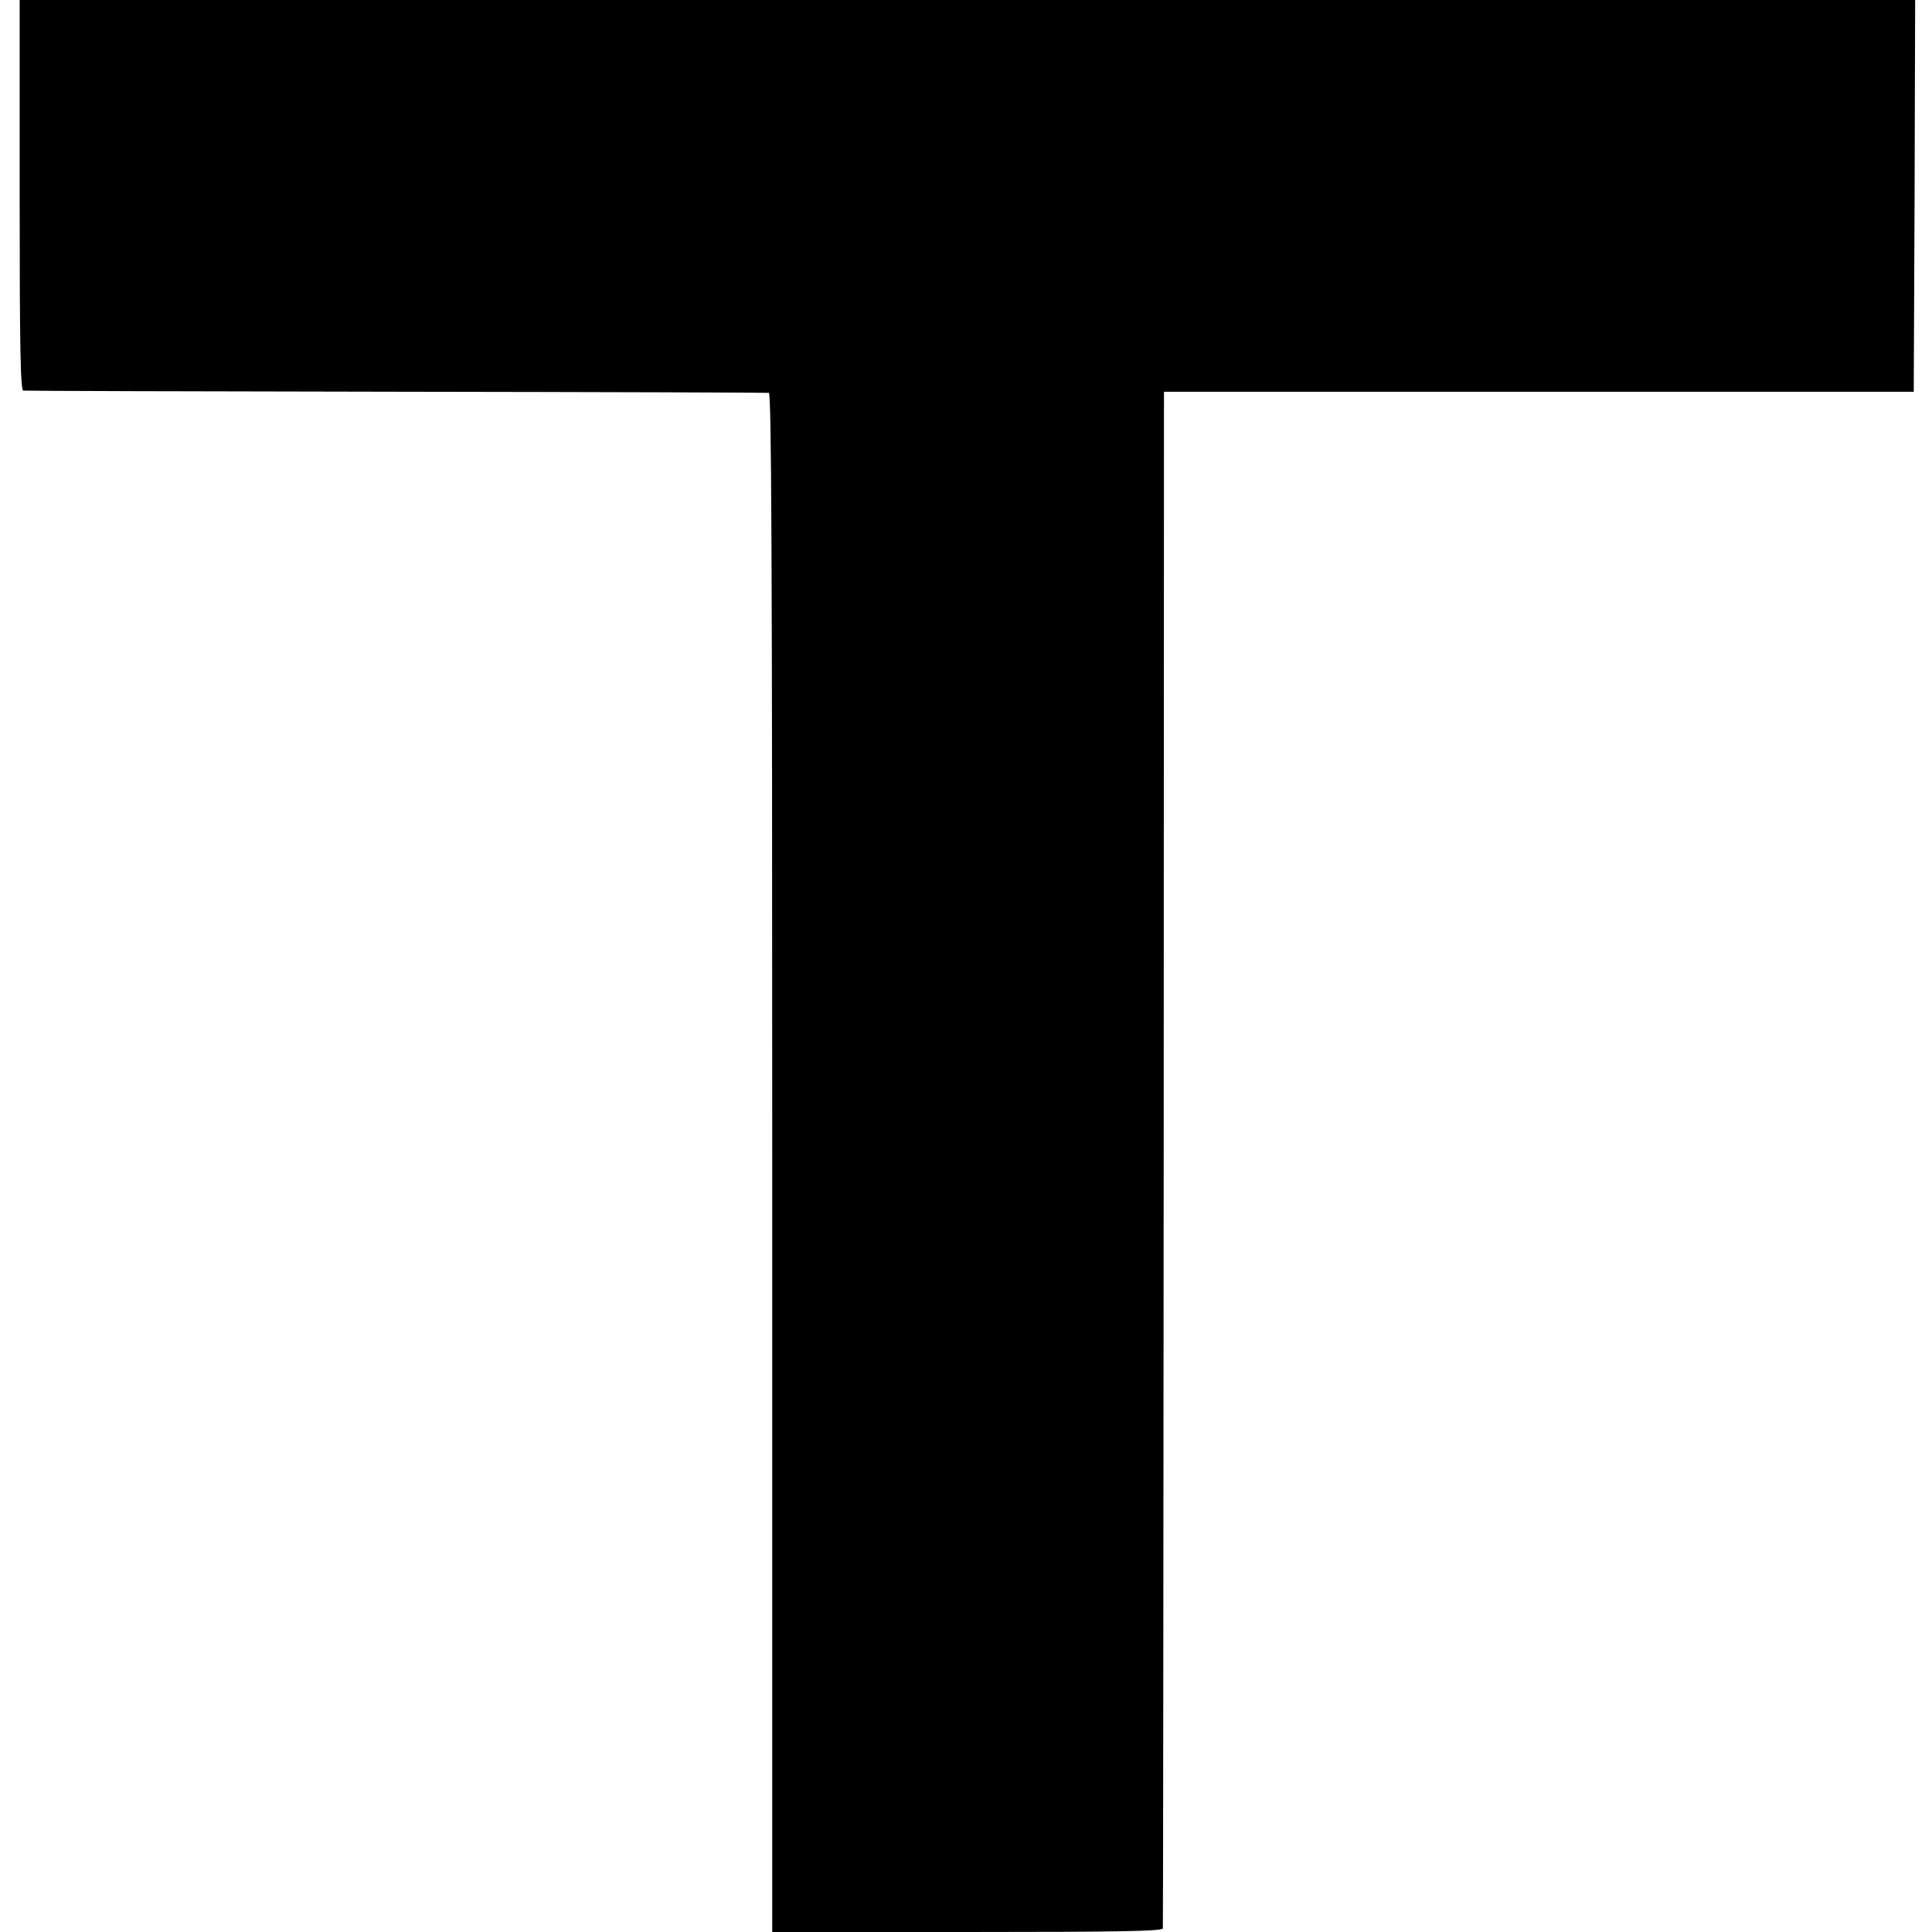
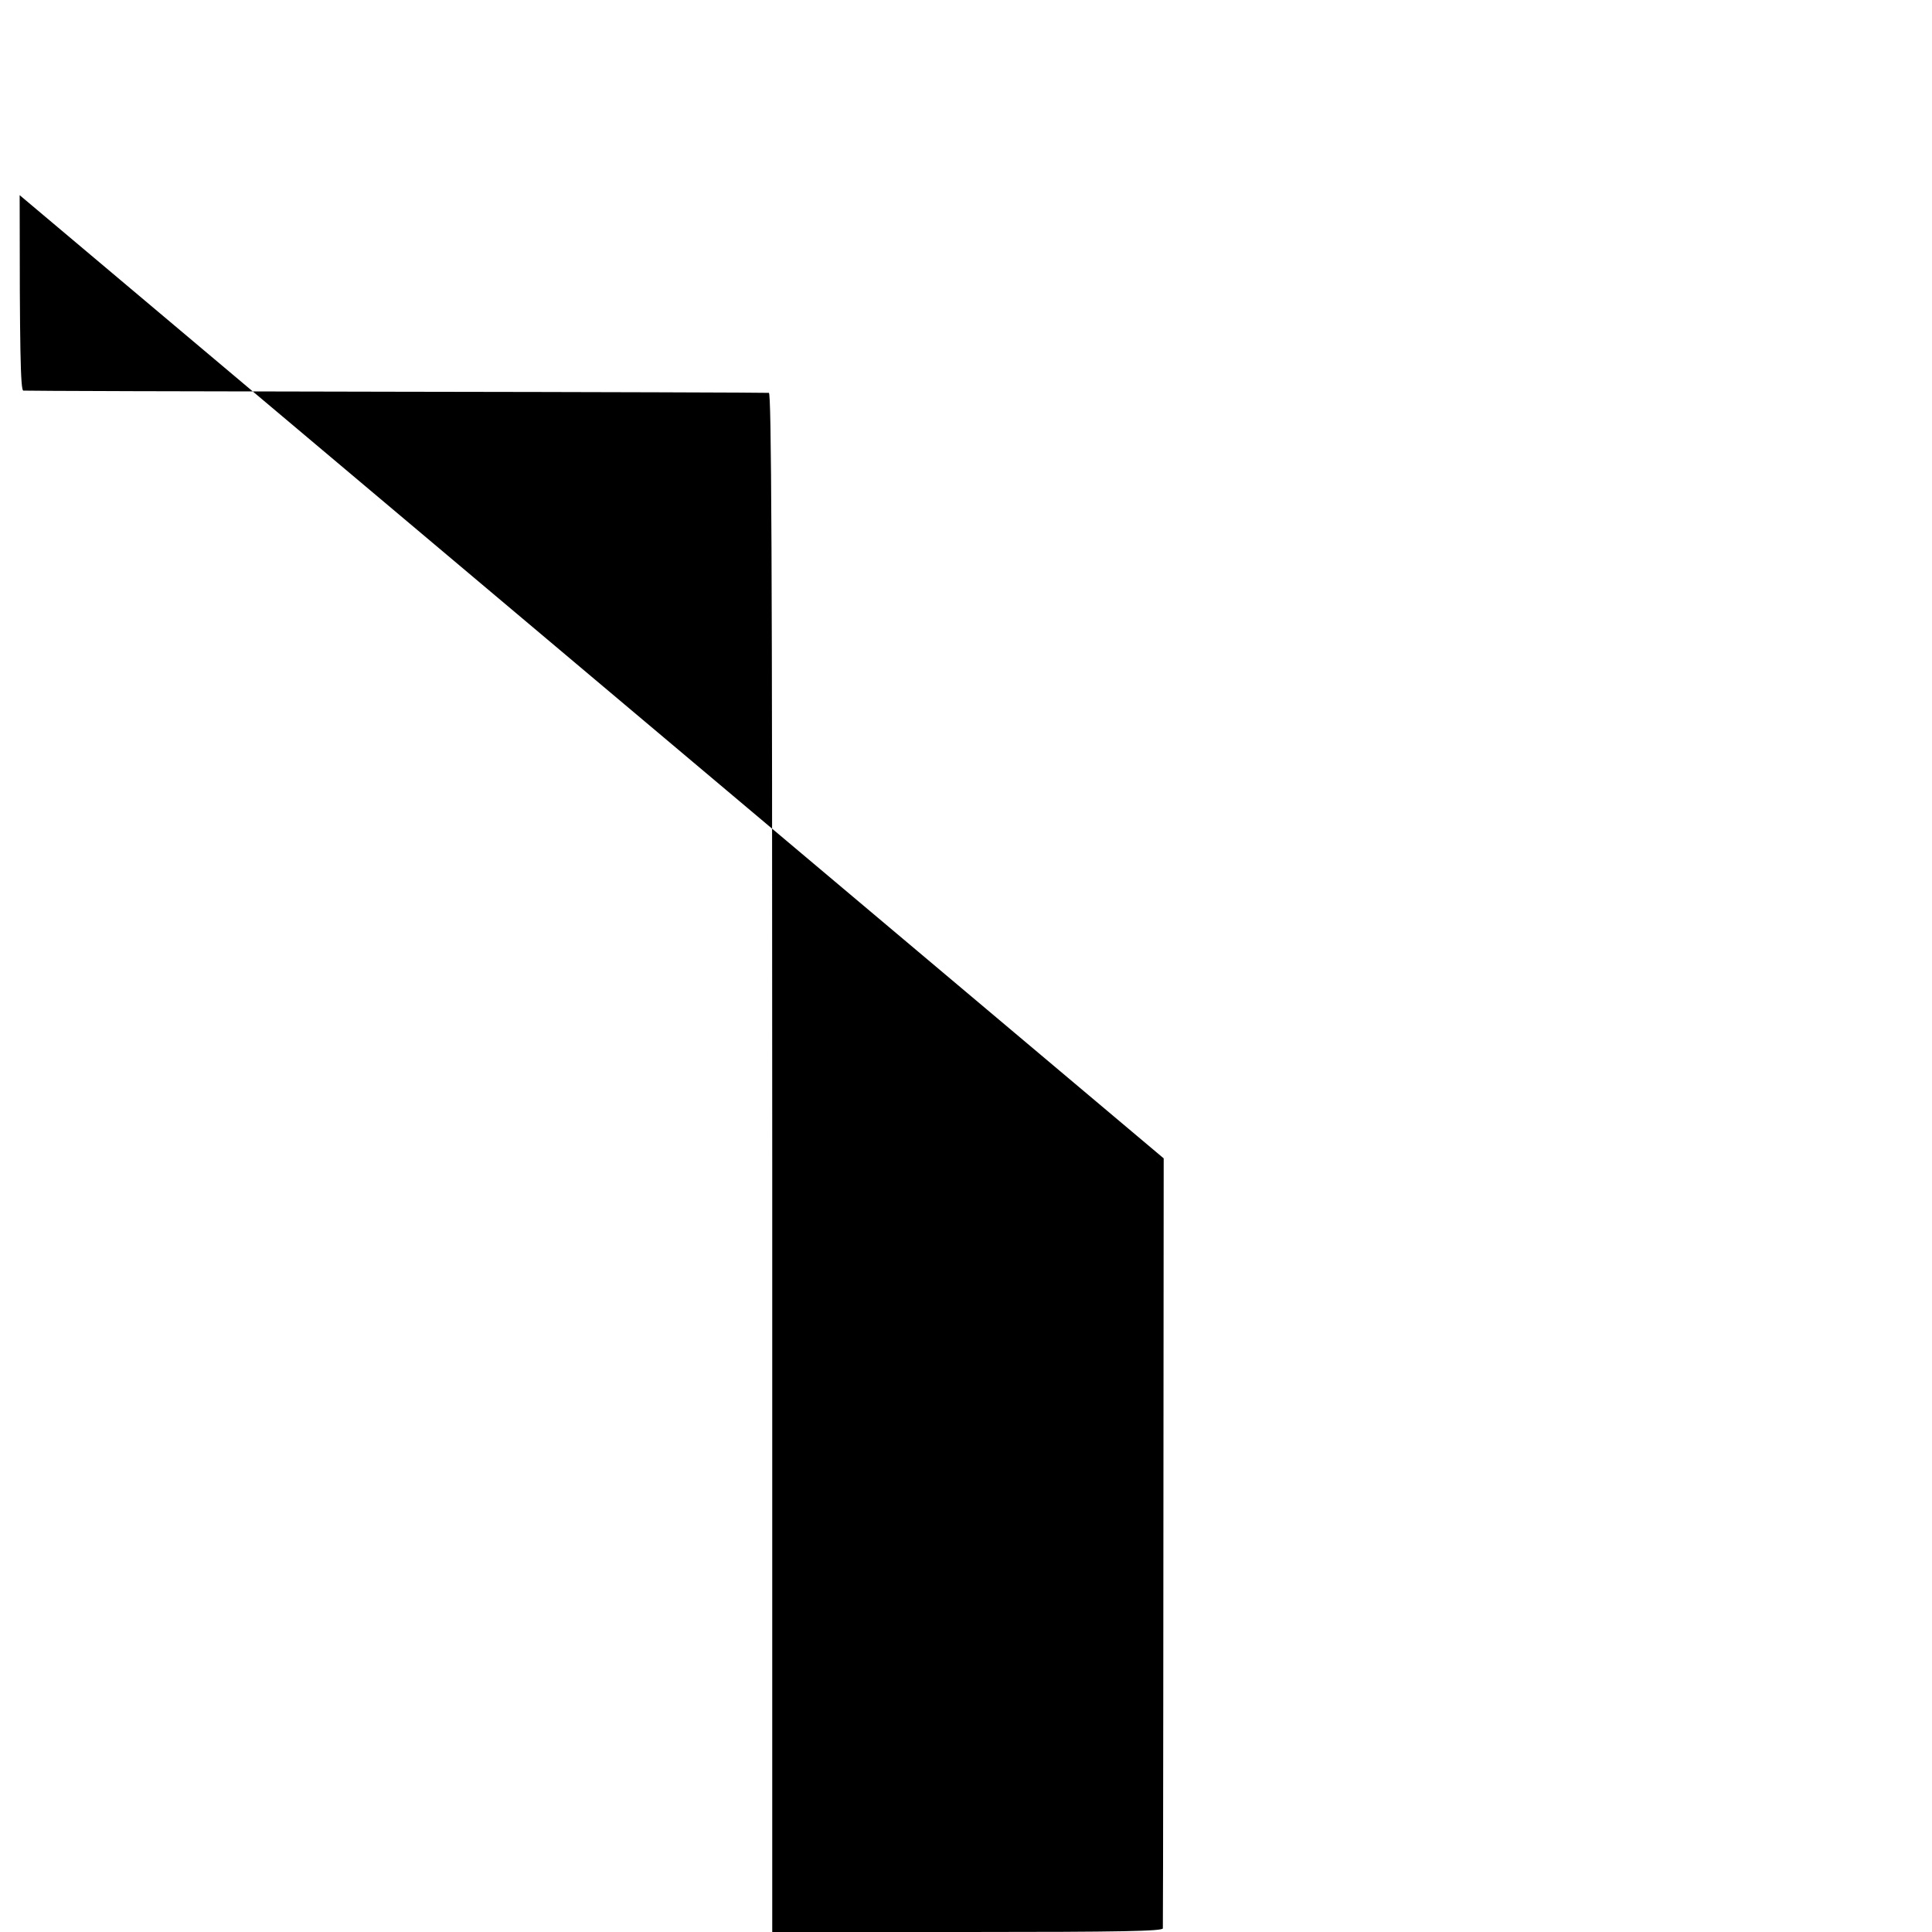
<svg xmlns="http://www.w3.org/2000/svg" version="1.0" width="688pt" height="688pt" viewBox="0 0 688 688" preserveAspectRatio="xMidYMid meet">
  <g transform="translate(0,688) scale(0.1,-0.1)" fill="#000000" stroke="none">
-     <path d="M70 6185 c0 -549 3 -695 13 -696 6 -1 604 -3 1327 -4 723 -1 1321 -3 1328 -4 9 -1 12 -556 12 -2741 l0 -2740 695 0 c549 0 695 3 696 13 1 6 2 1240 3 2742 l1 2730 1335 0 1335 0 3 698 2 697 -3375 0 -3375 0 0 -695z" />
+     <path d="M70 6185 c0 -549 3 -695 13 -696 6 -1 604 -3 1327 -4 723 -1 1321 -3 1328 -4 9 -1 12 -556 12 -2741 l0 -2740 695 0 c549 0 695 3 696 13 1 6 2 1240 3 2742 z" />
  </g>
</svg>